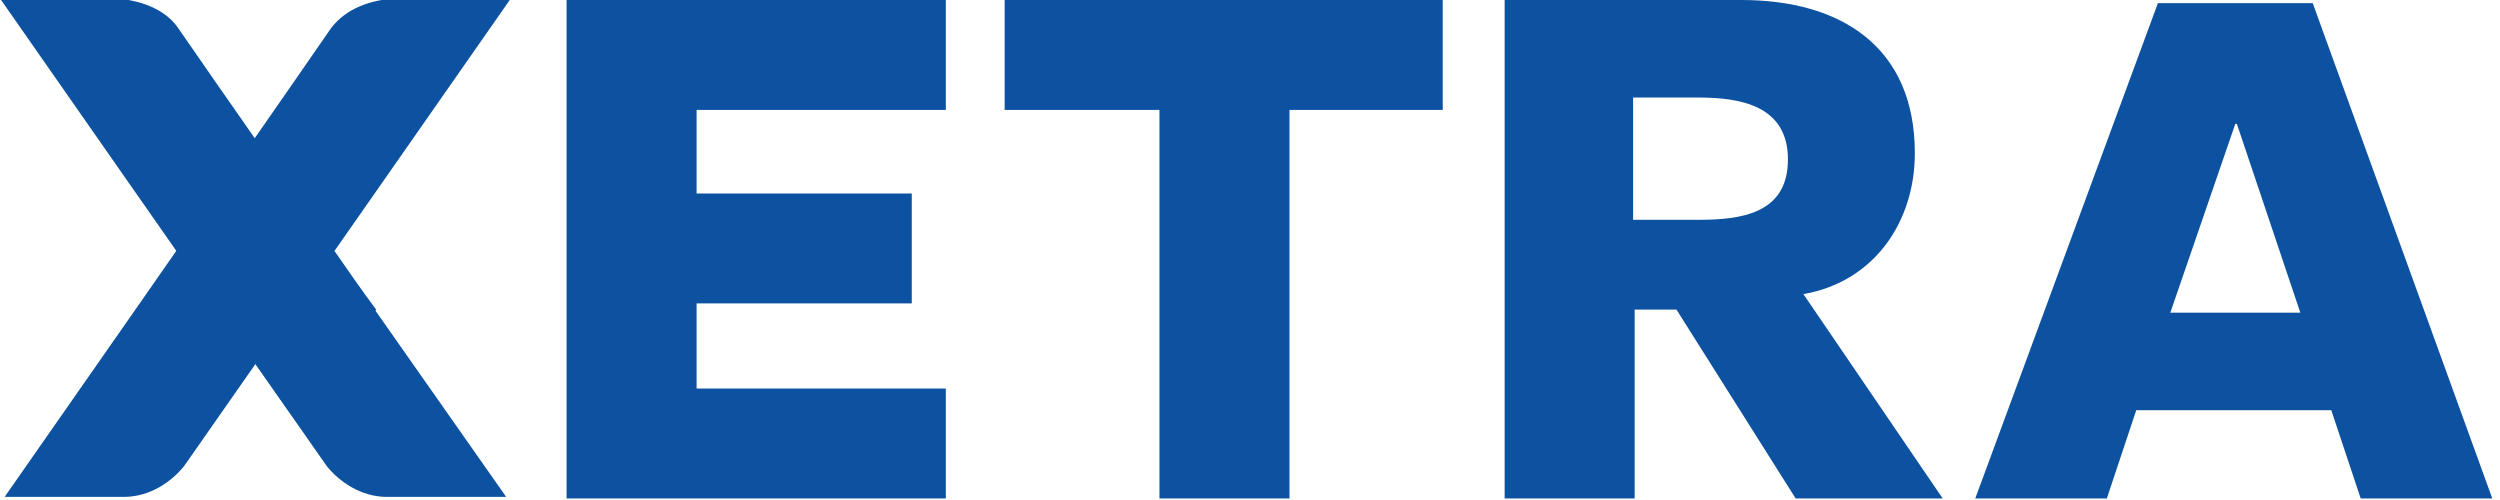
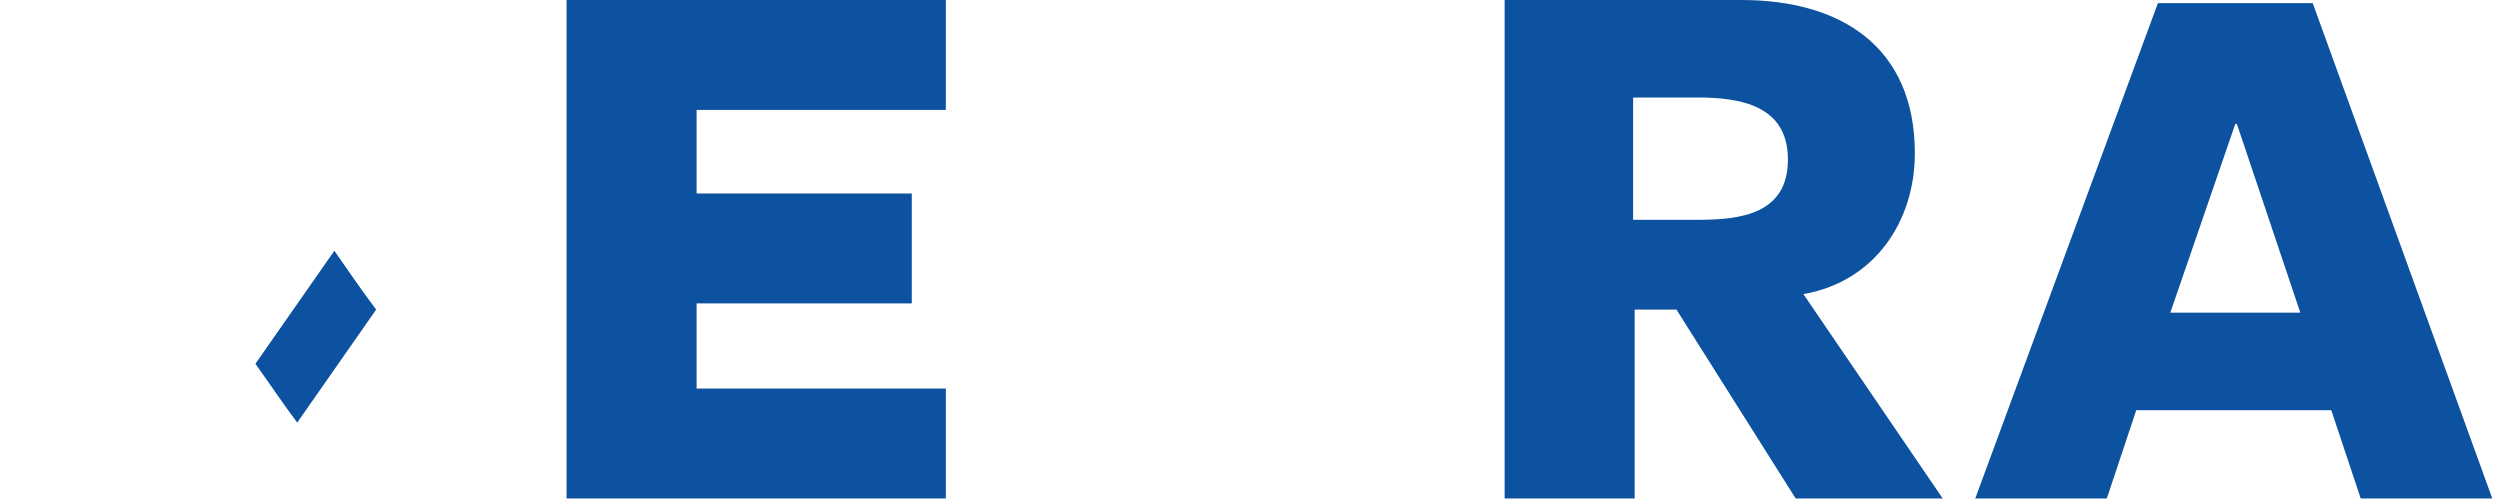
<svg xmlns="http://www.w3.org/2000/svg" width="175" height="35" viewBox="0 0 175 35" fill="none">
-   <path d="M12.461 1.95C17.988 9.969 35.433 34.783 35.433 34.783H27.09C25.248 34.783 23.731 33.7 22.864 32.616C16.037 22.864 0 -0.108 0 -0.108H8.127C9.644 -3.97488e-05 11.486 0.542 12.461 1.95Z" fill="#0D52A0" />
-   <path d="M23.188 1.95C17.662 9.969 0.324 34.783 0.324 34.783H8.668C10.51 34.783 12.027 33.7 12.894 32.616C19.721 22.864 35.758 -0.108 35.758 -0.108H27.631C26.005 -3.97488e-05 24.272 0.542 23.188 1.95Z" fill="#0D52A0" />
  <path d="M23.405 17.554C24.38 18.963 25.356 20.372 26.331 21.672L20.805 29.582C19.829 28.282 18.962 26.981 17.879 25.464L23.405 17.554Z" fill="#0D52A0" />
-   <path d="M70.326 7.694H81.162V34.892H90.264V7.694H100.992V0H70.326V7.694Z" fill="#0D52A0" />
  <path d="M48.762 21.238H63.824V13.545H48.762V7.694H66.208V0H39.66V34.892H66.208V27.198H48.762V21.238Z" fill="#0D52A0" />
  <path d="M134.039 10.728C134.039 3.251 128.838 0 121.903 0H105.324V34.892H114.426V21.672H117.352L125.696 34.892H135.99L126.238 20.588C131.222 19.721 134.039 15.495 134.039 10.728ZM118.869 15.387H114.318V6.827H118.869C121.795 6.827 125.154 7.368 125.154 11.161C125.154 14.954 121.903 15.387 118.869 15.387Z" fill="#0D52A0" />
  <path d="M161.89 0.217H151.054L138.268 34.892H147.478L149.537 28.715H163.19L165.249 34.892H174.46L161.89 0.217ZM151.921 21.889L156.472 8.669H156.58L161.023 21.889H151.921Z" fill="#0D52A0" />
</svg>